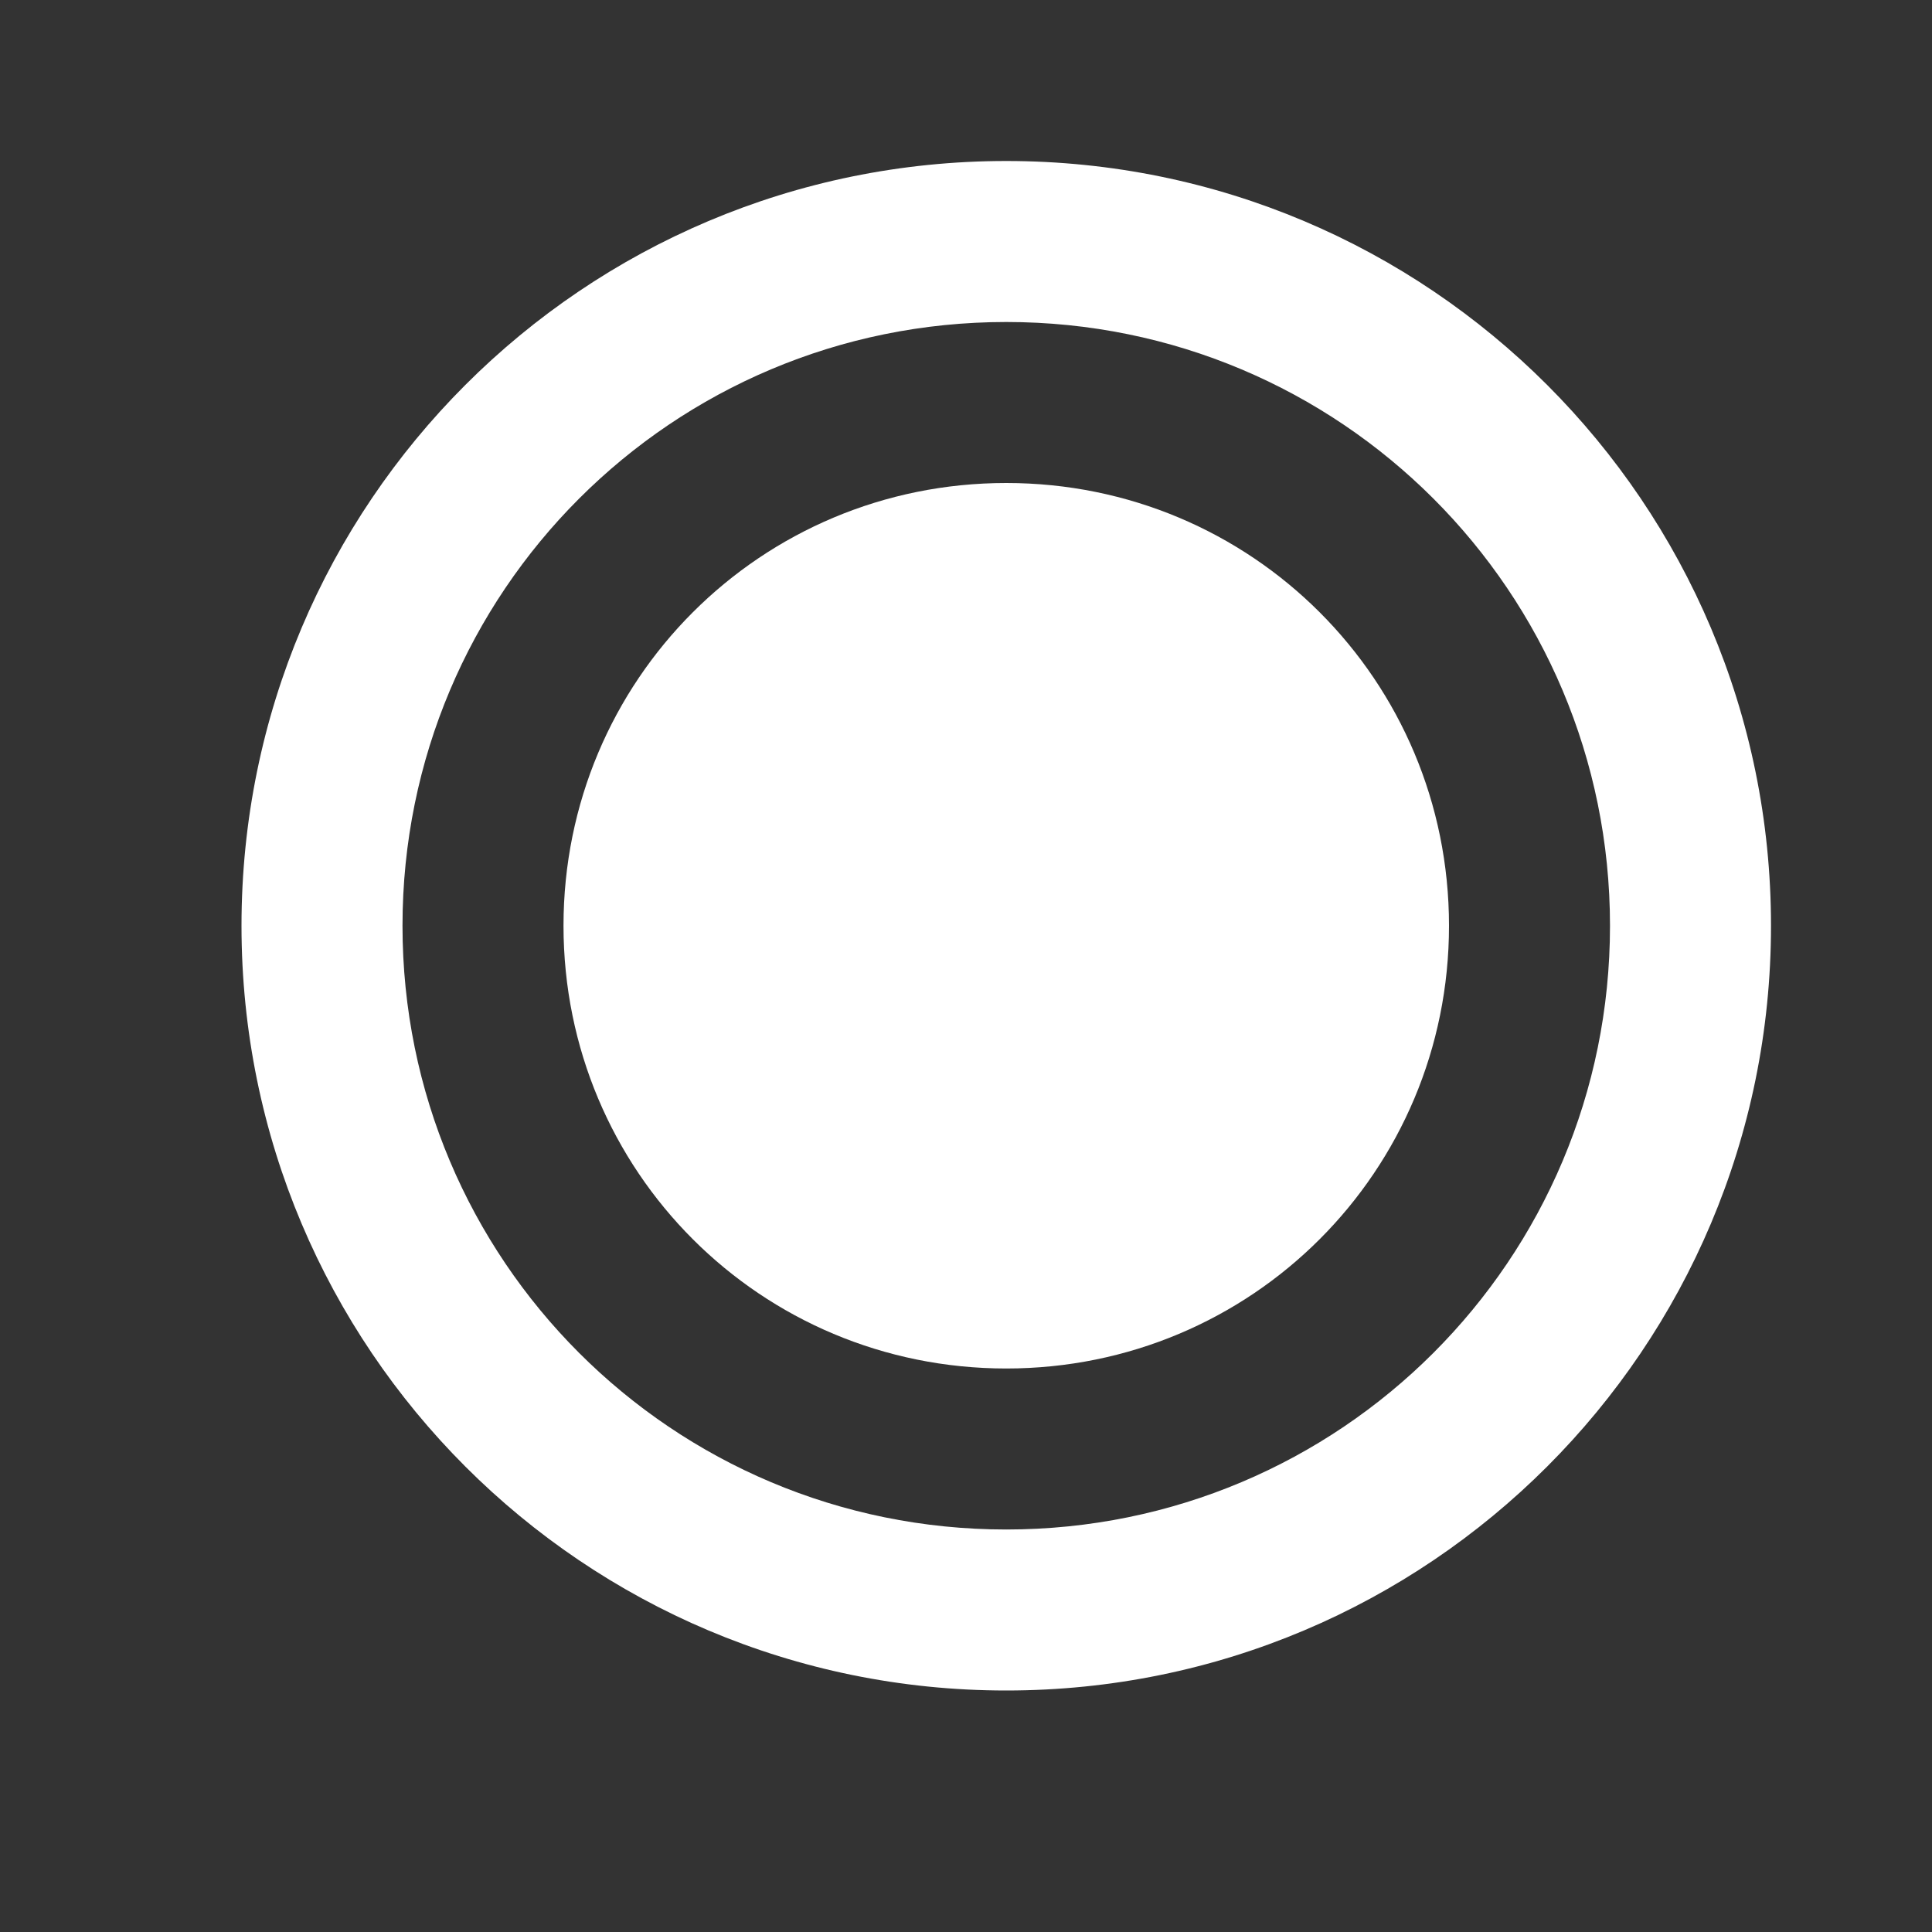
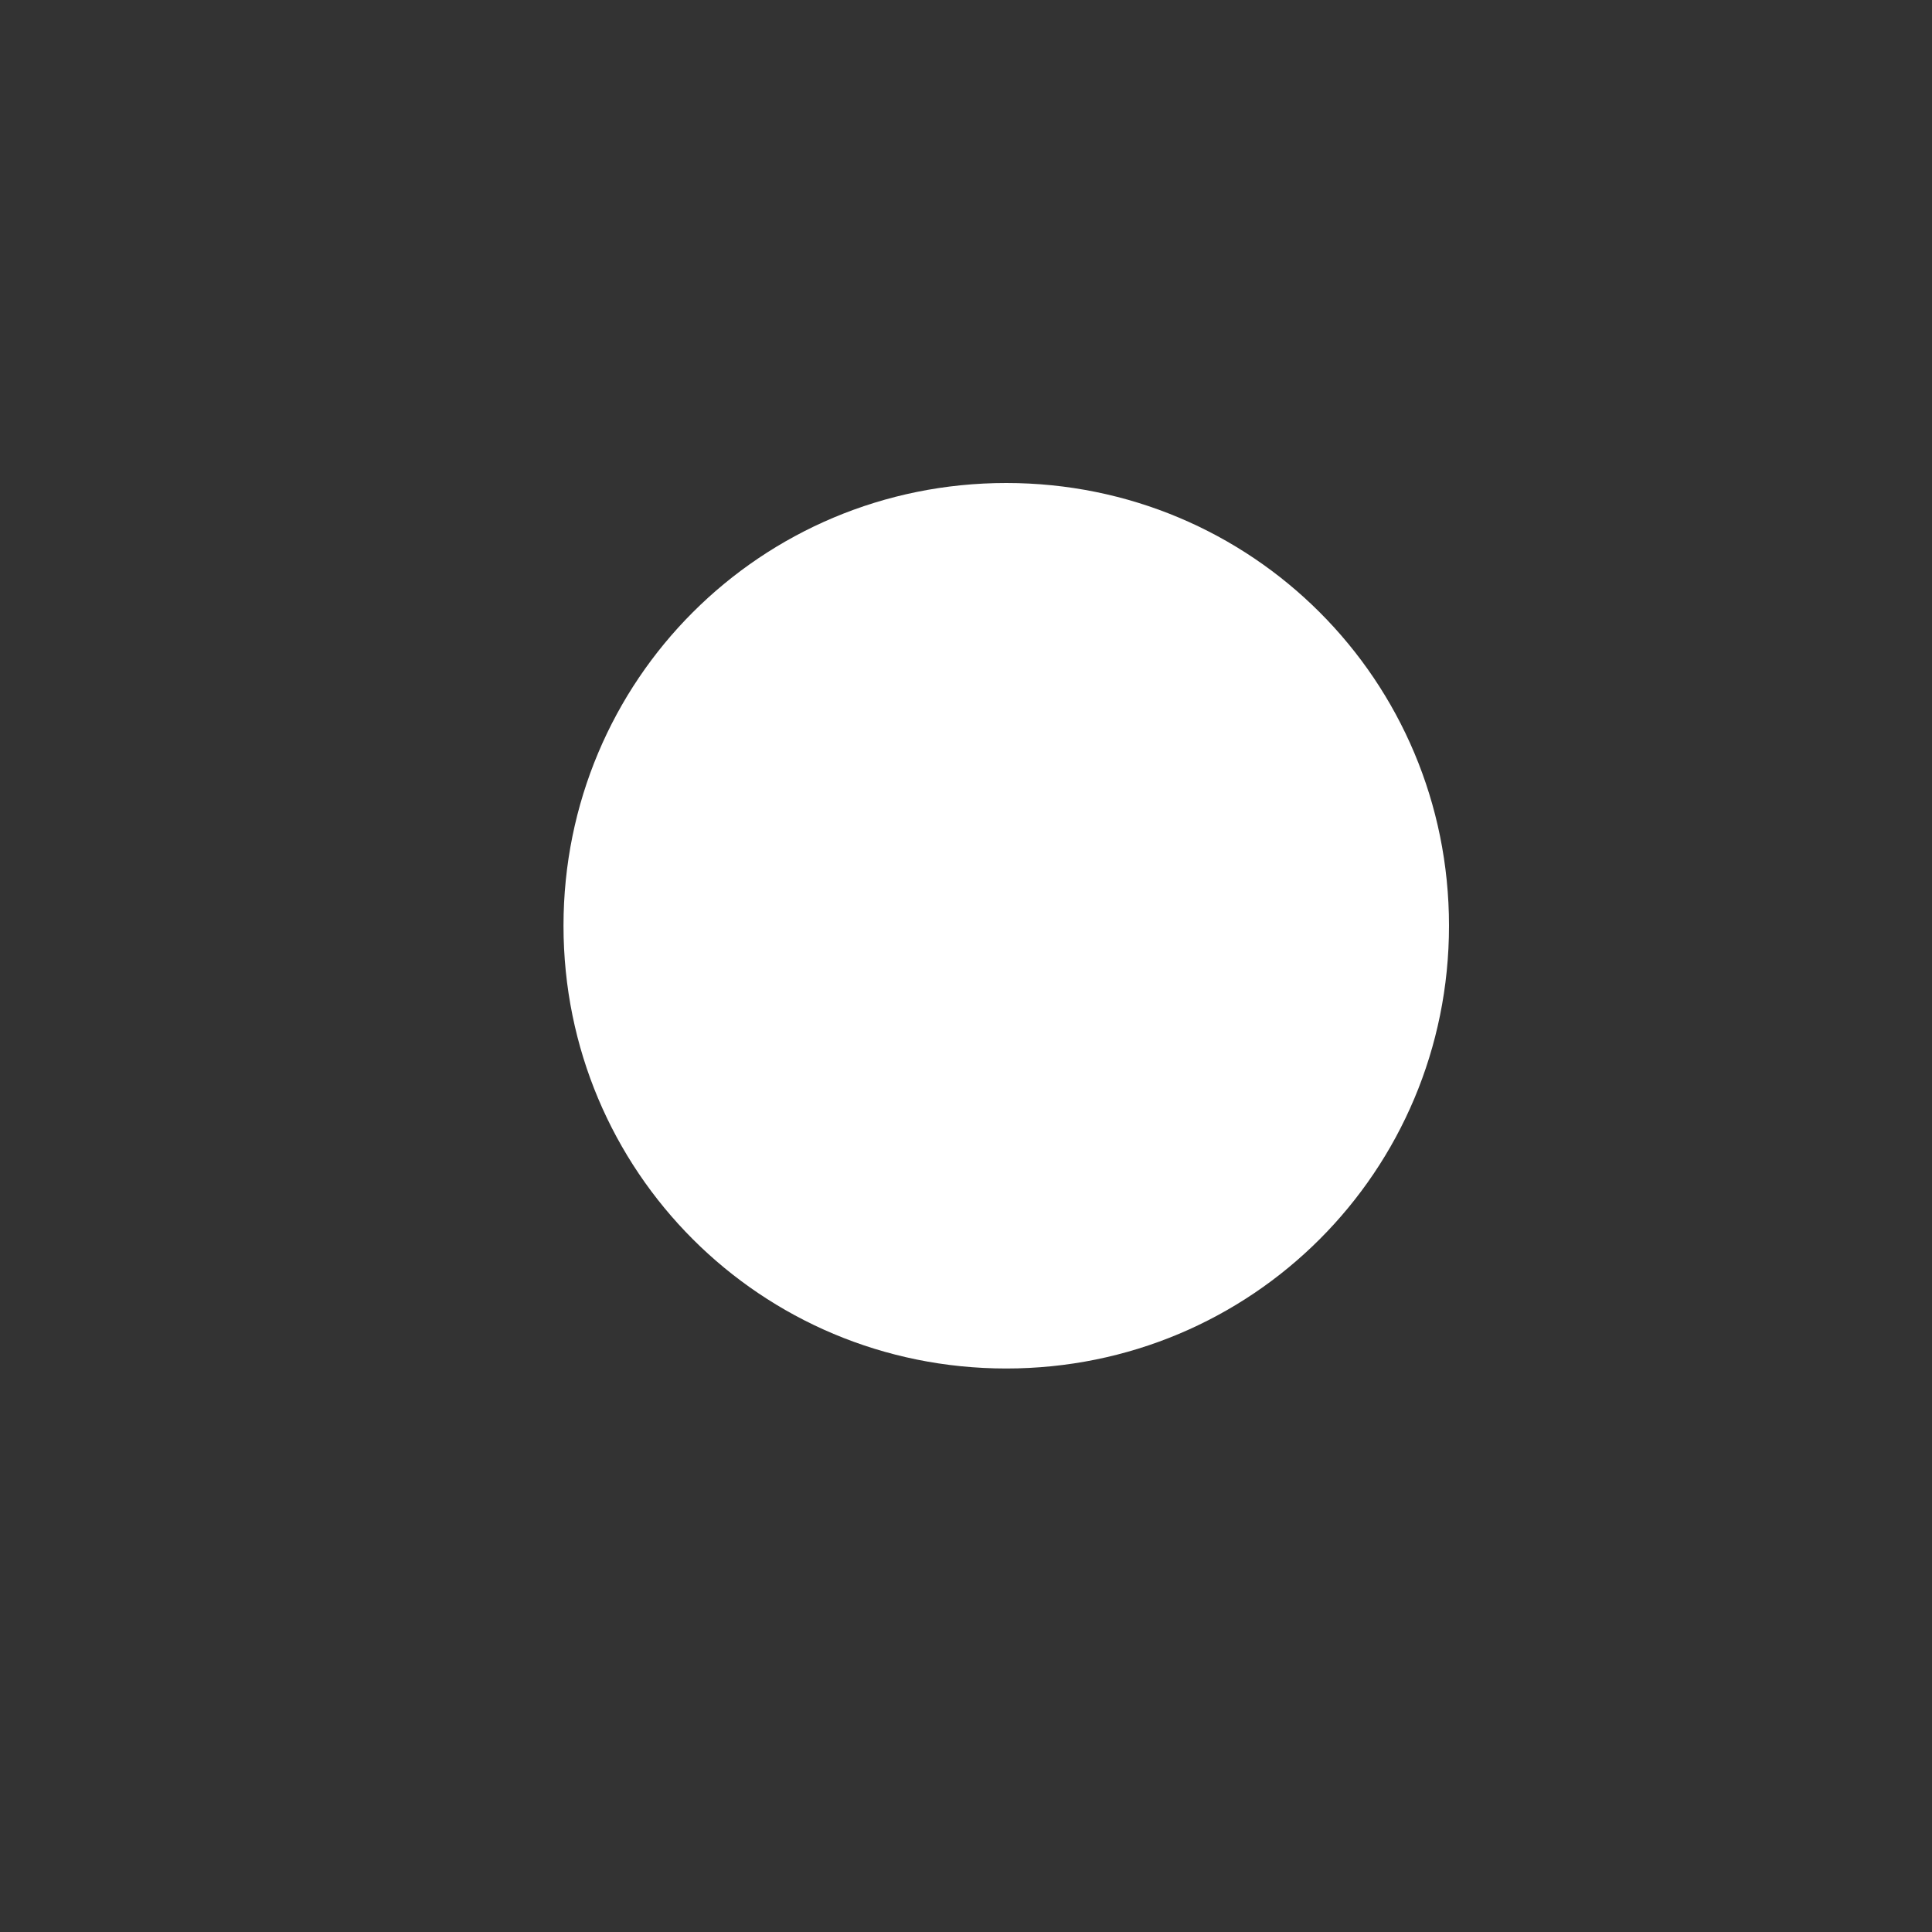
<svg xmlns="http://www.w3.org/2000/svg" width="24" height="24" viewBox="0 0 24 24" fill="none">
  <rect x="0" y="0" width="24" height="24" fill="#333333" stroke="none" />
-   <path d="M12.5 2C7.25 2 3 6.25 3 11.5C3 16.75 7.25 21 12.5 21C17.75 21 22 16.75 22 11.5C22 6.25 17.75 2 12.5 2ZM12.5 19C8.35 19 5 15.65 5 11.5C5 7.35 8.35 4 12.5 4C16.65 4 20 7.35 20 11.5C20 15.65 16.65 19 12.5 19Z" fill="white" />
  <path d="M12.5 6C9.45 6 7 8.45 7 11.5C7 14.55 9.45 17 12.5 17C15.55 17 18 14.55 18 11.5C18 8.45 15.55 6 12.5 6Z" fill="white" />
</svg>